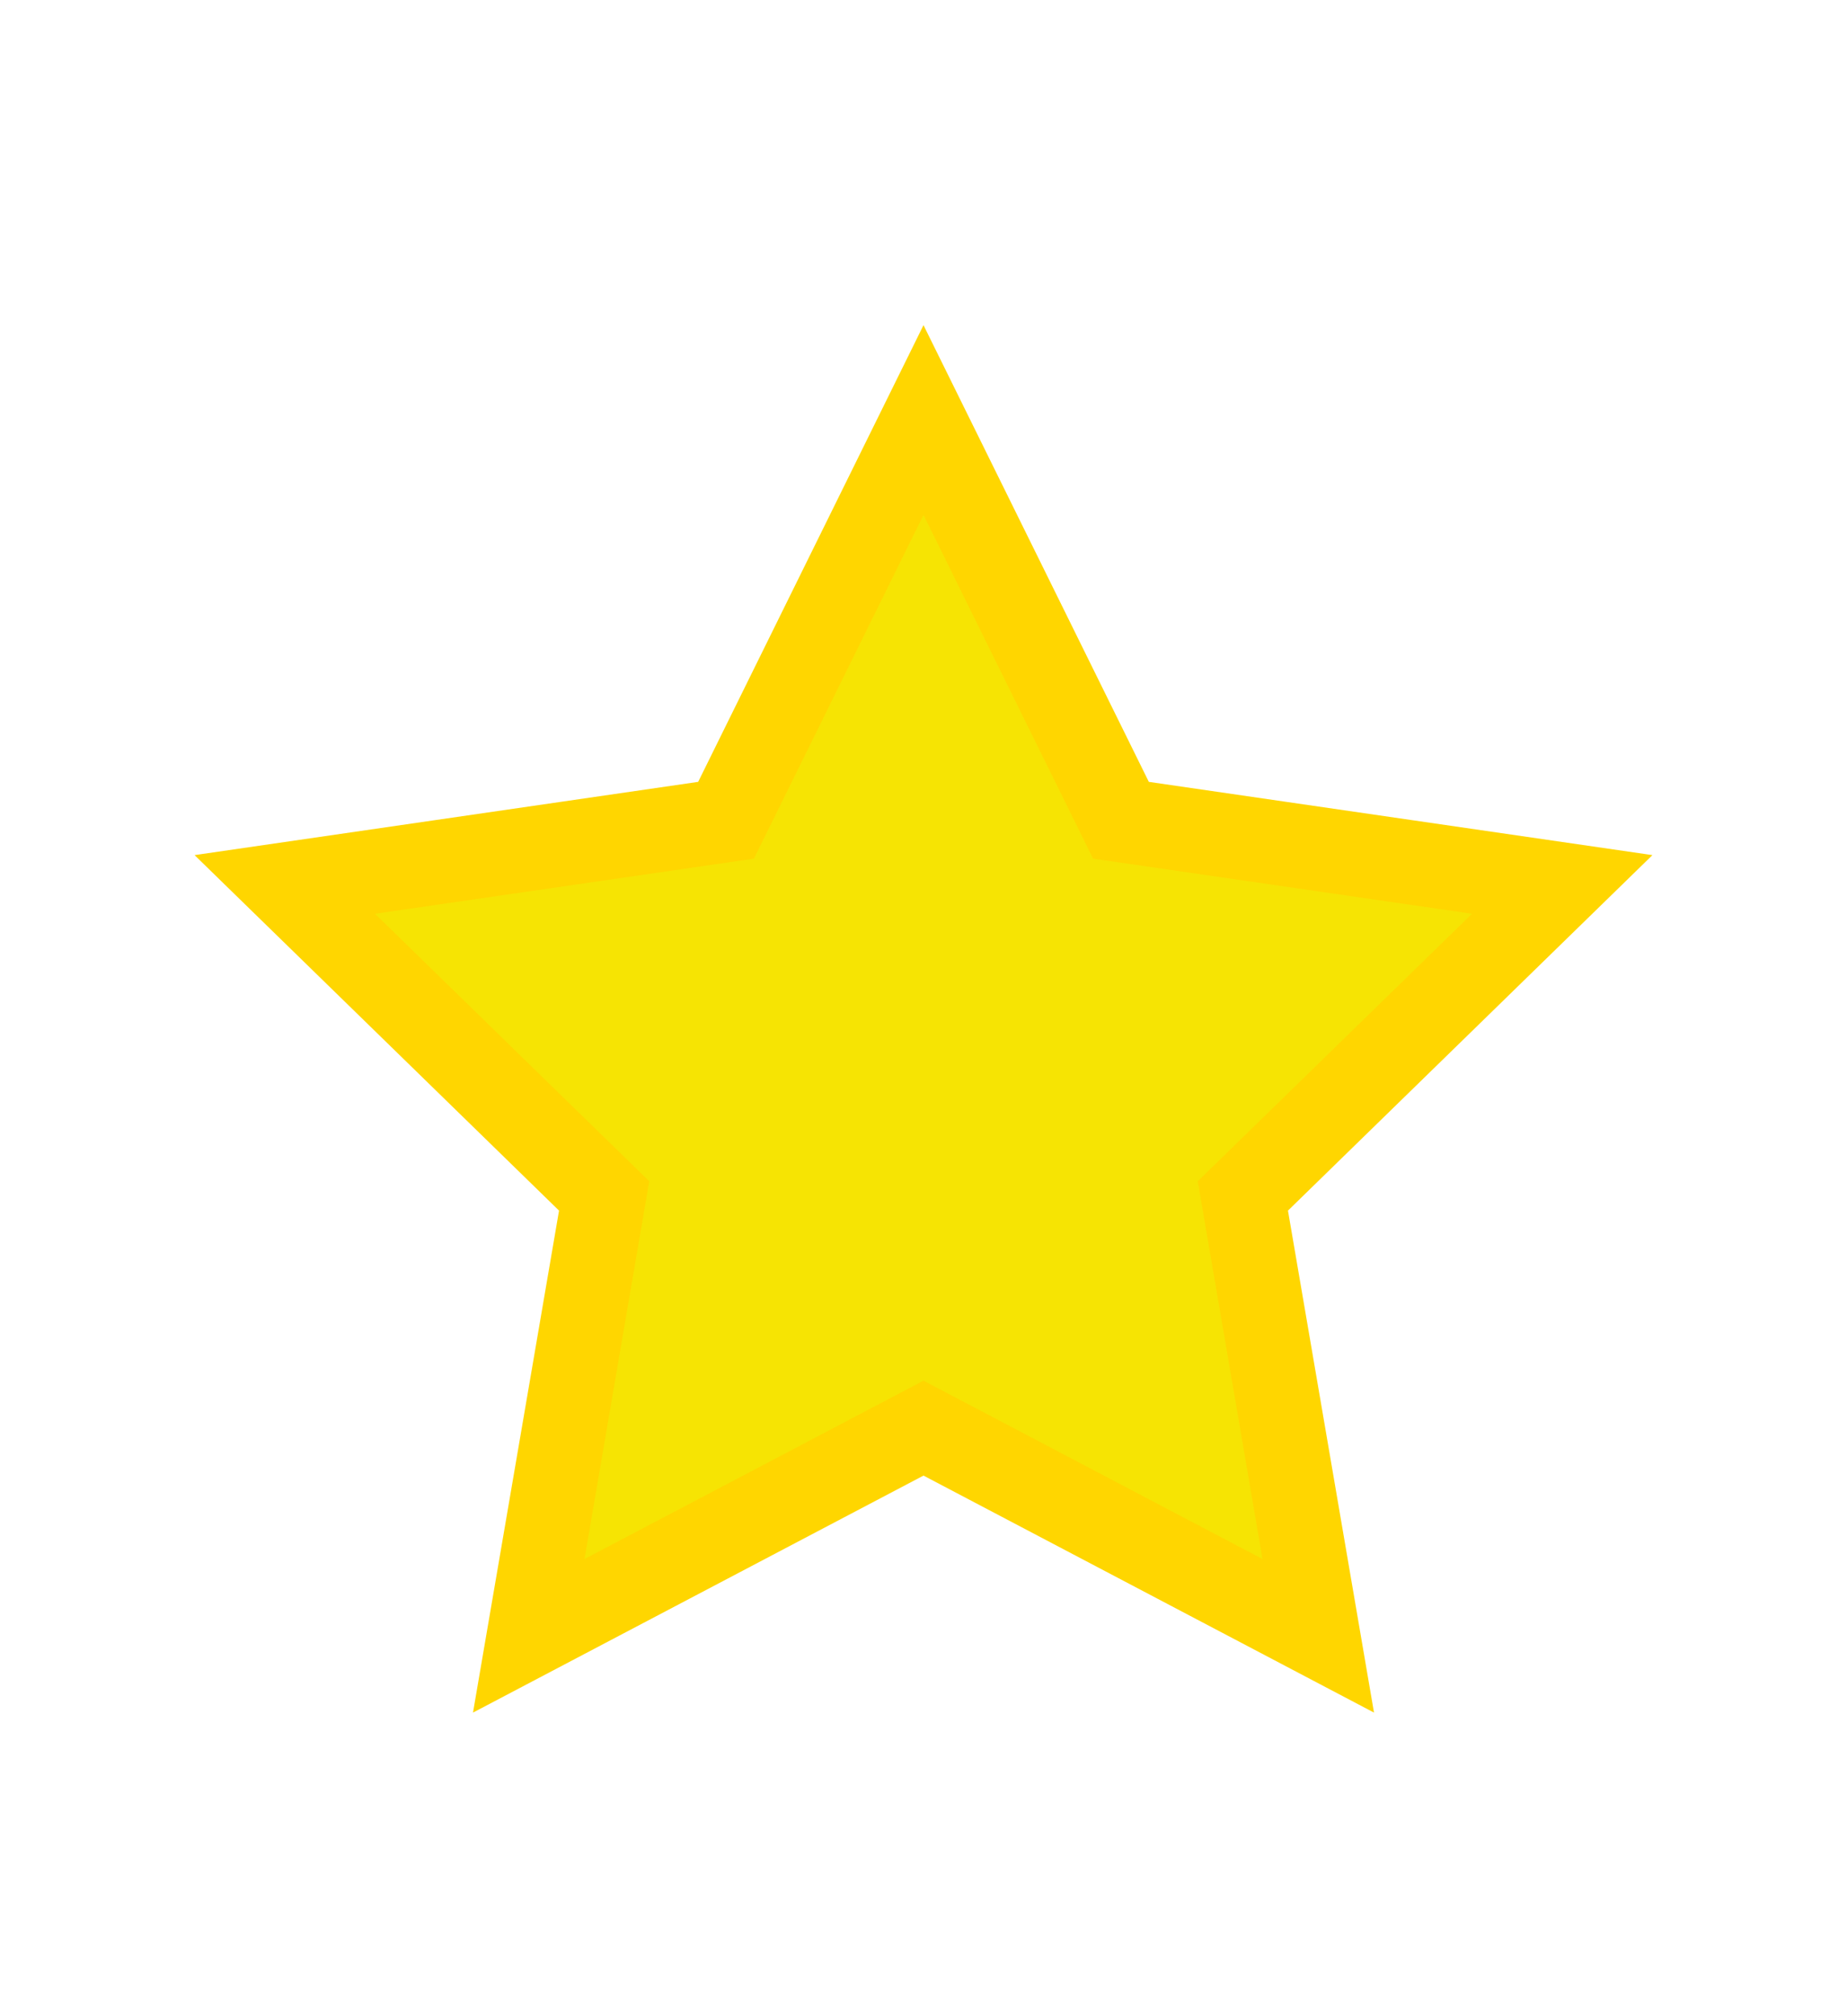
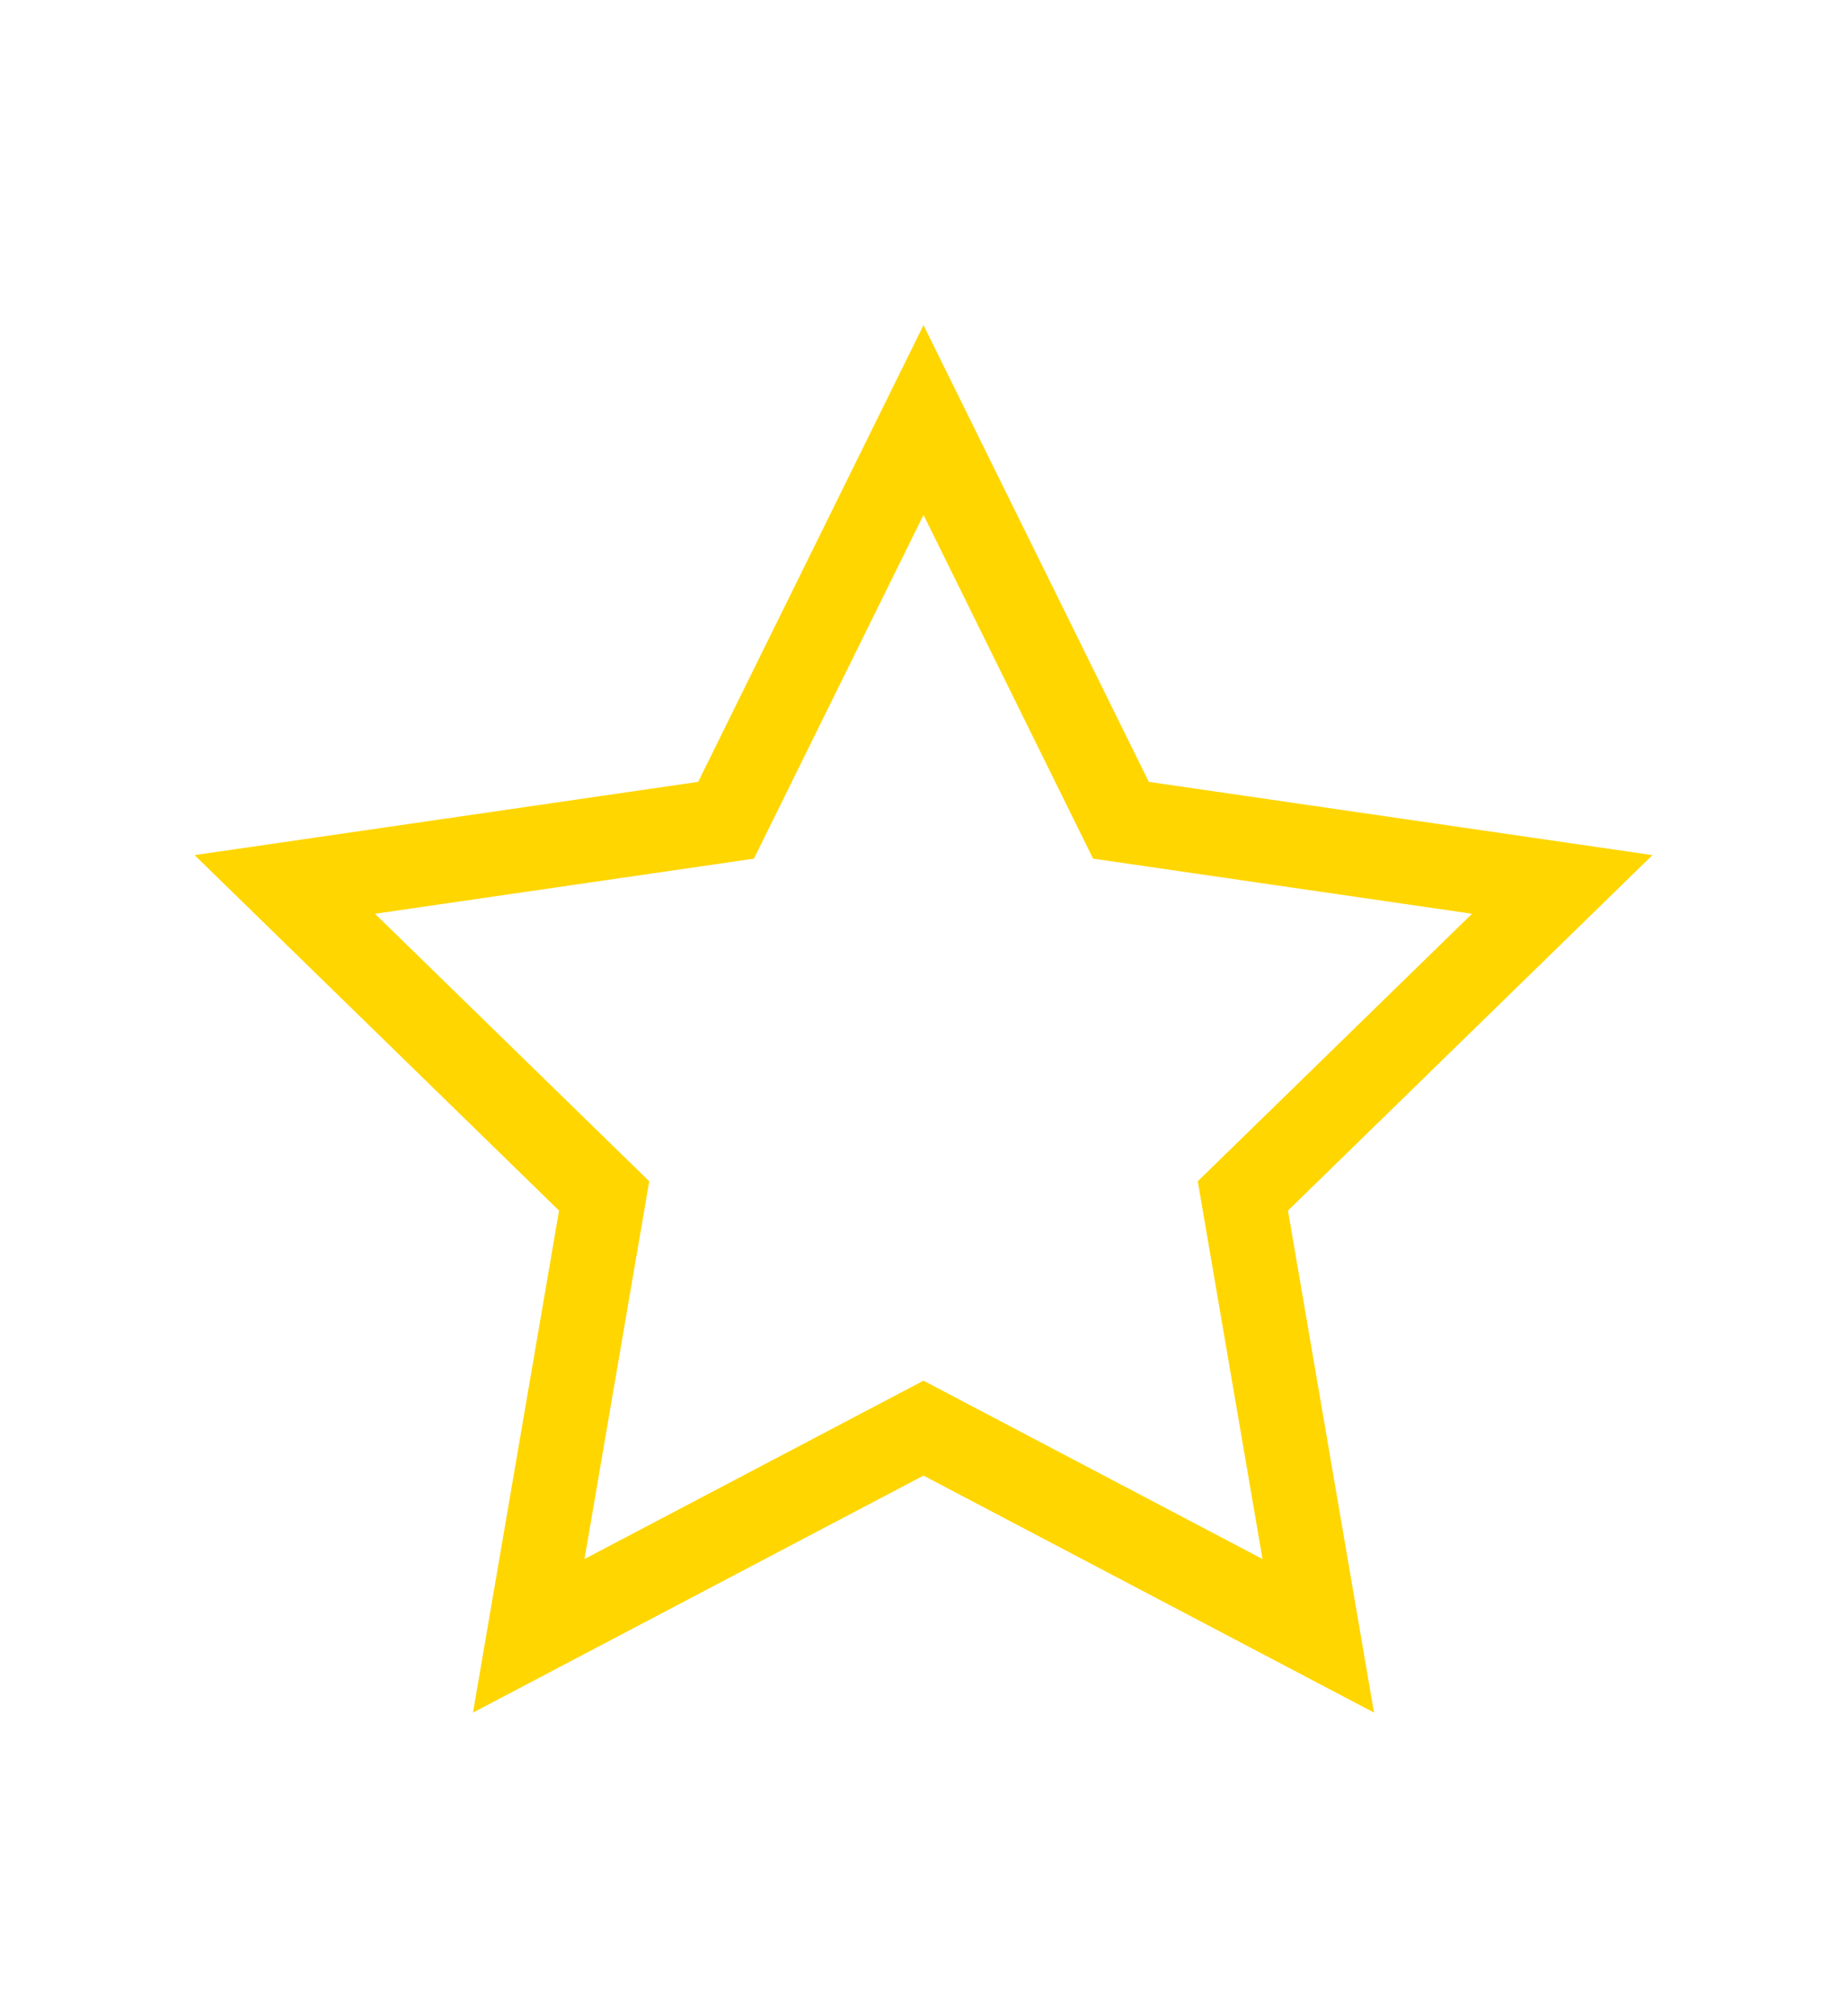
<svg xmlns="http://www.w3.org/2000/svg" width="11" height="12" viewBox="0 0 11 12" fill="none">
  <g filter="url(#filter0_d)">
-     <path d="M5 8L2.649 9.236L3.098 6.618L1.196 4.764L3.824 4.382L5 2L6.176 4.382L8.804 4.764L6.902 6.618L7.351 9.236L5 8Z" fill="#F6E403" />
    <path d="M5 8L2.649 9.236L3.098 6.618L1.196 4.764L3.824 4.382L5 2L6.176 4.382L8.804 4.764L6.902 6.618L7.351 9.236L5 8Z" stroke="#FFD600" stroke-width="0.5" />
  </g>
  <defs>
    <filter id="filter0_d" x="0.159" y="0.935" width="10.683" height="10.258" filterUnits="userSpaceOnUse" color-interpolation-filters="sRGB">
      <feFlood flood-opacity="0" result="BackgroundImageFix" />
      <feColorMatrix in="SourceAlpha" type="matrix" values="0 0 0 0 0 0 0 0 0 0 0 0 0 0 0 0 0 0 127 0" />
      <feOffset dx="0.5" dy="0.5" />
      <feGaussianBlur stdDeviation="0.5" />
      <feColorMatrix type="matrix" values="0 0 0 0 0.78 0 0 0 0 0.78 0 0 0 0 0.78 0 0 0 1 0" />
      <feBlend mode="normal" in2="BackgroundImageFix" result="effect1_dropShadow" />
      <feBlend mode="normal" in="SourceGraphic" in2="effect1_dropShadow" result="shape" />
    </filter>
  </defs>
</svg>